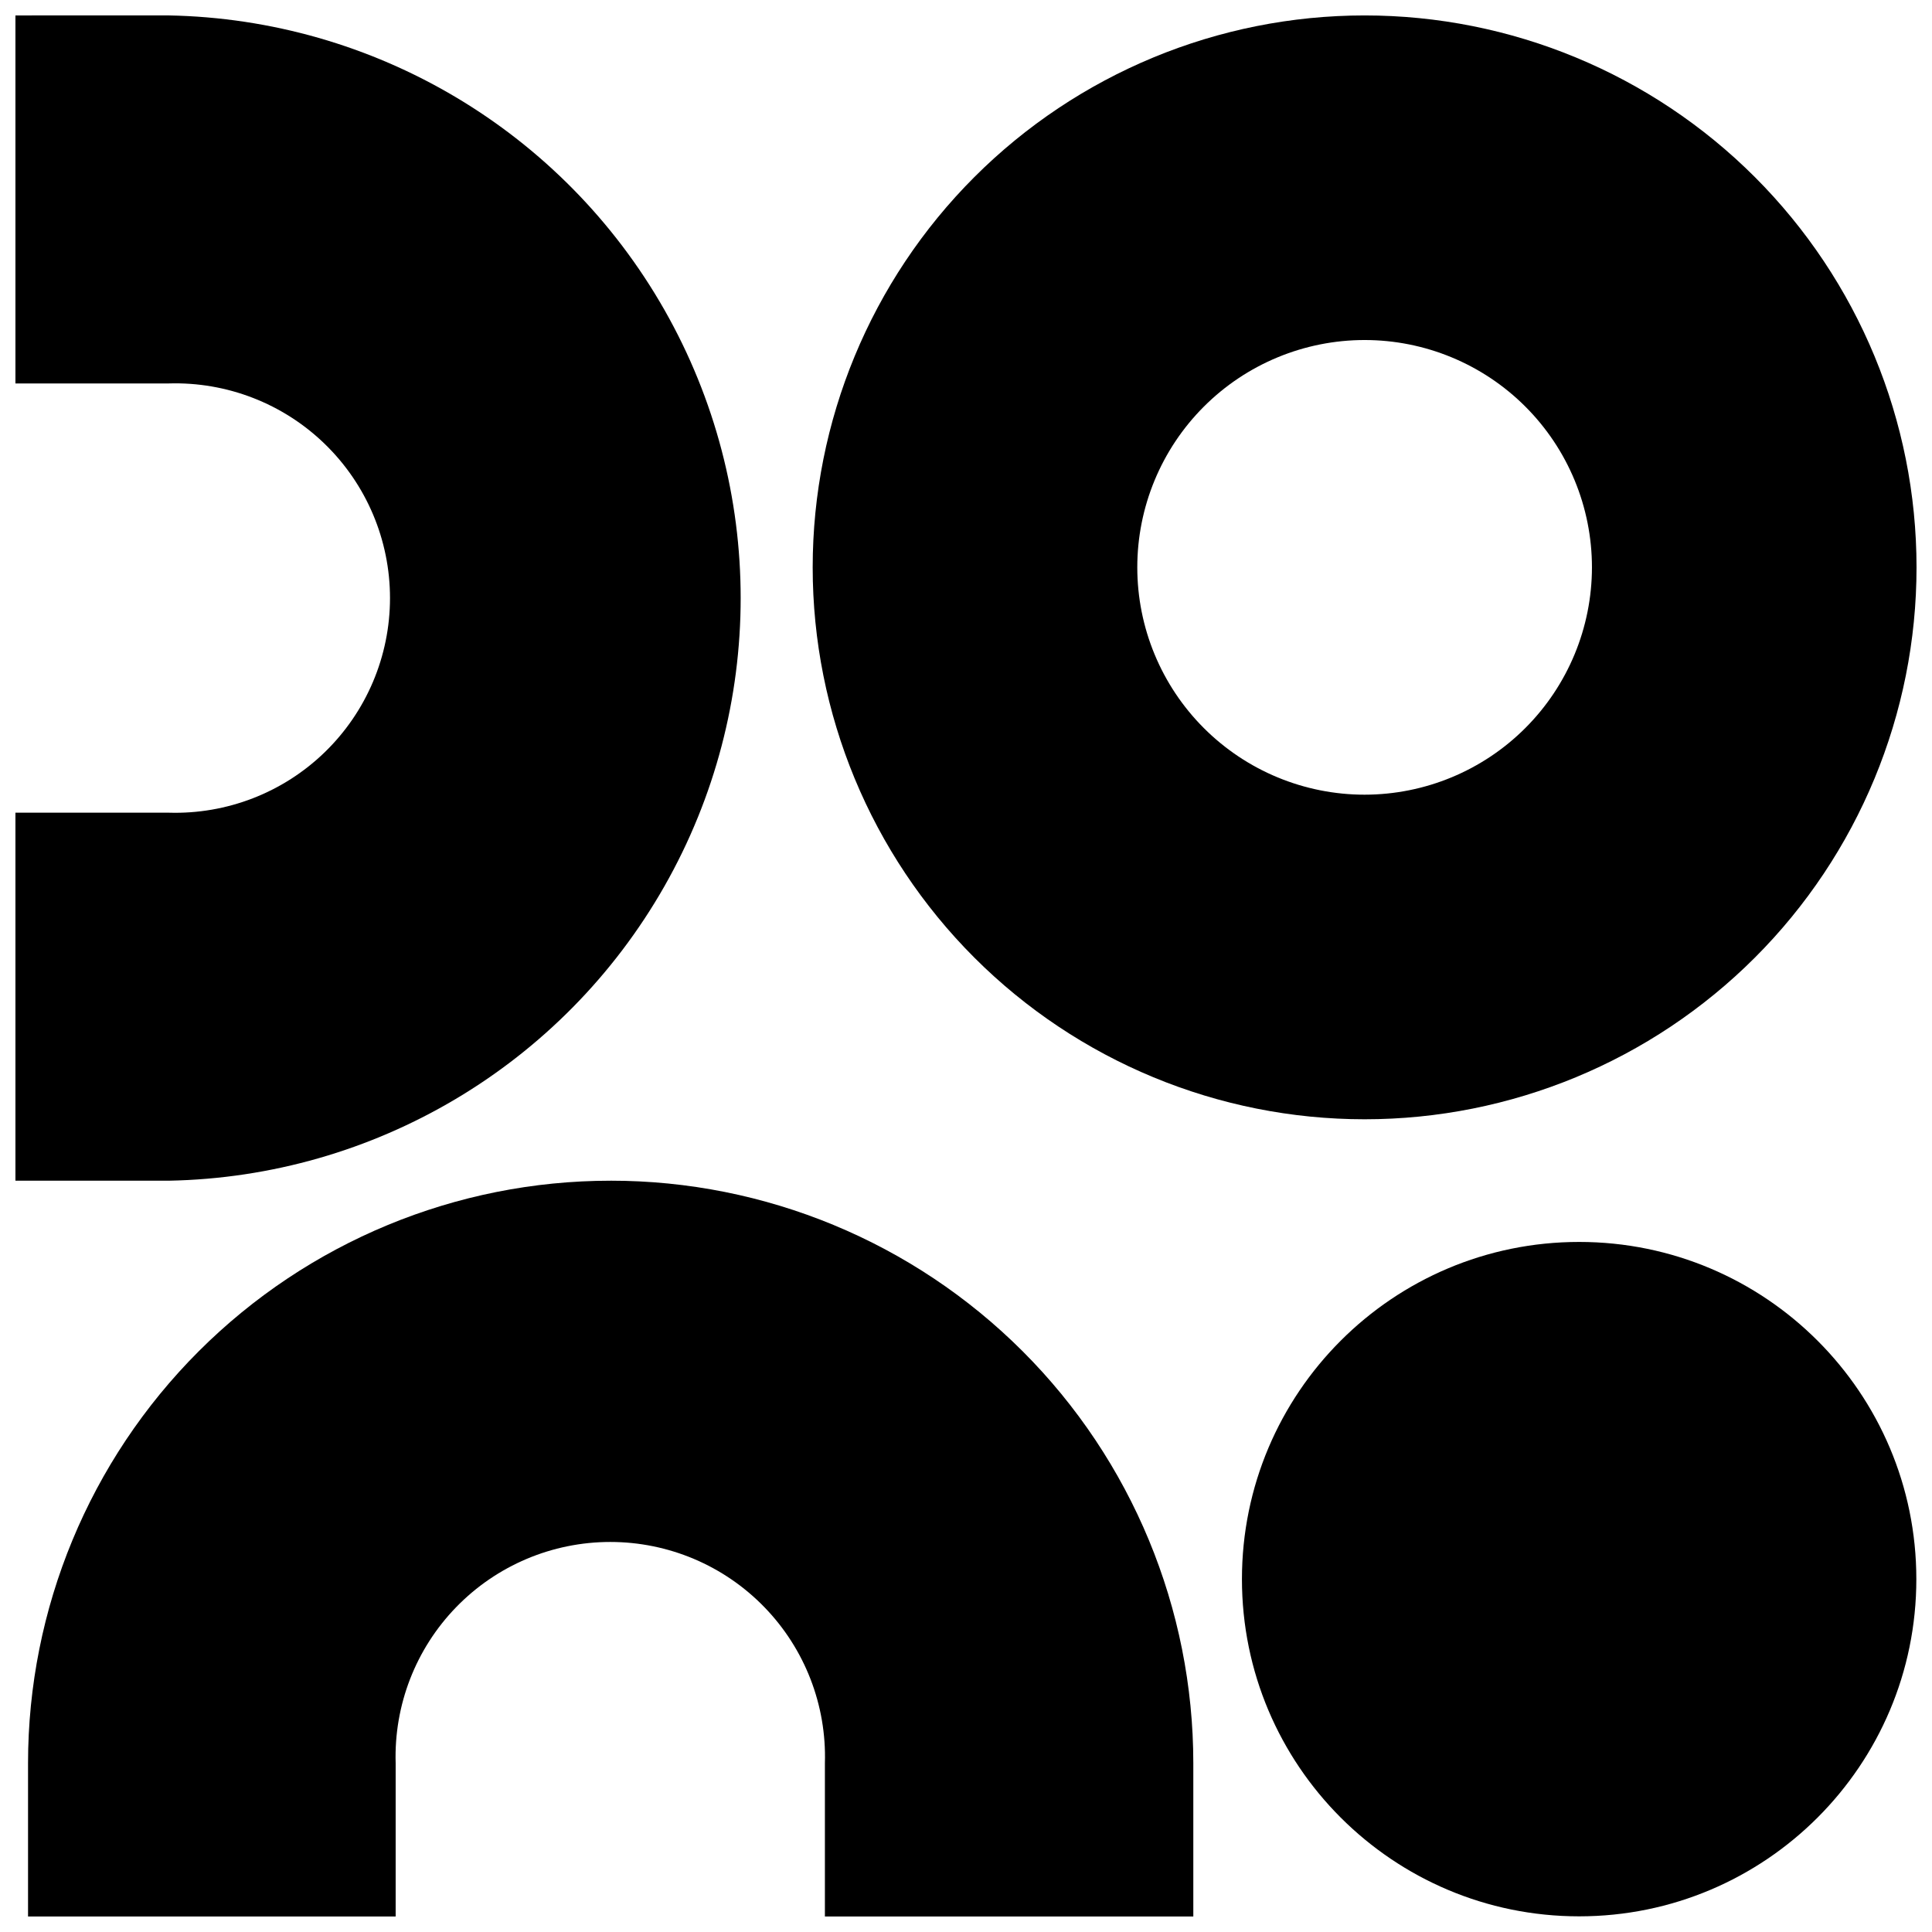
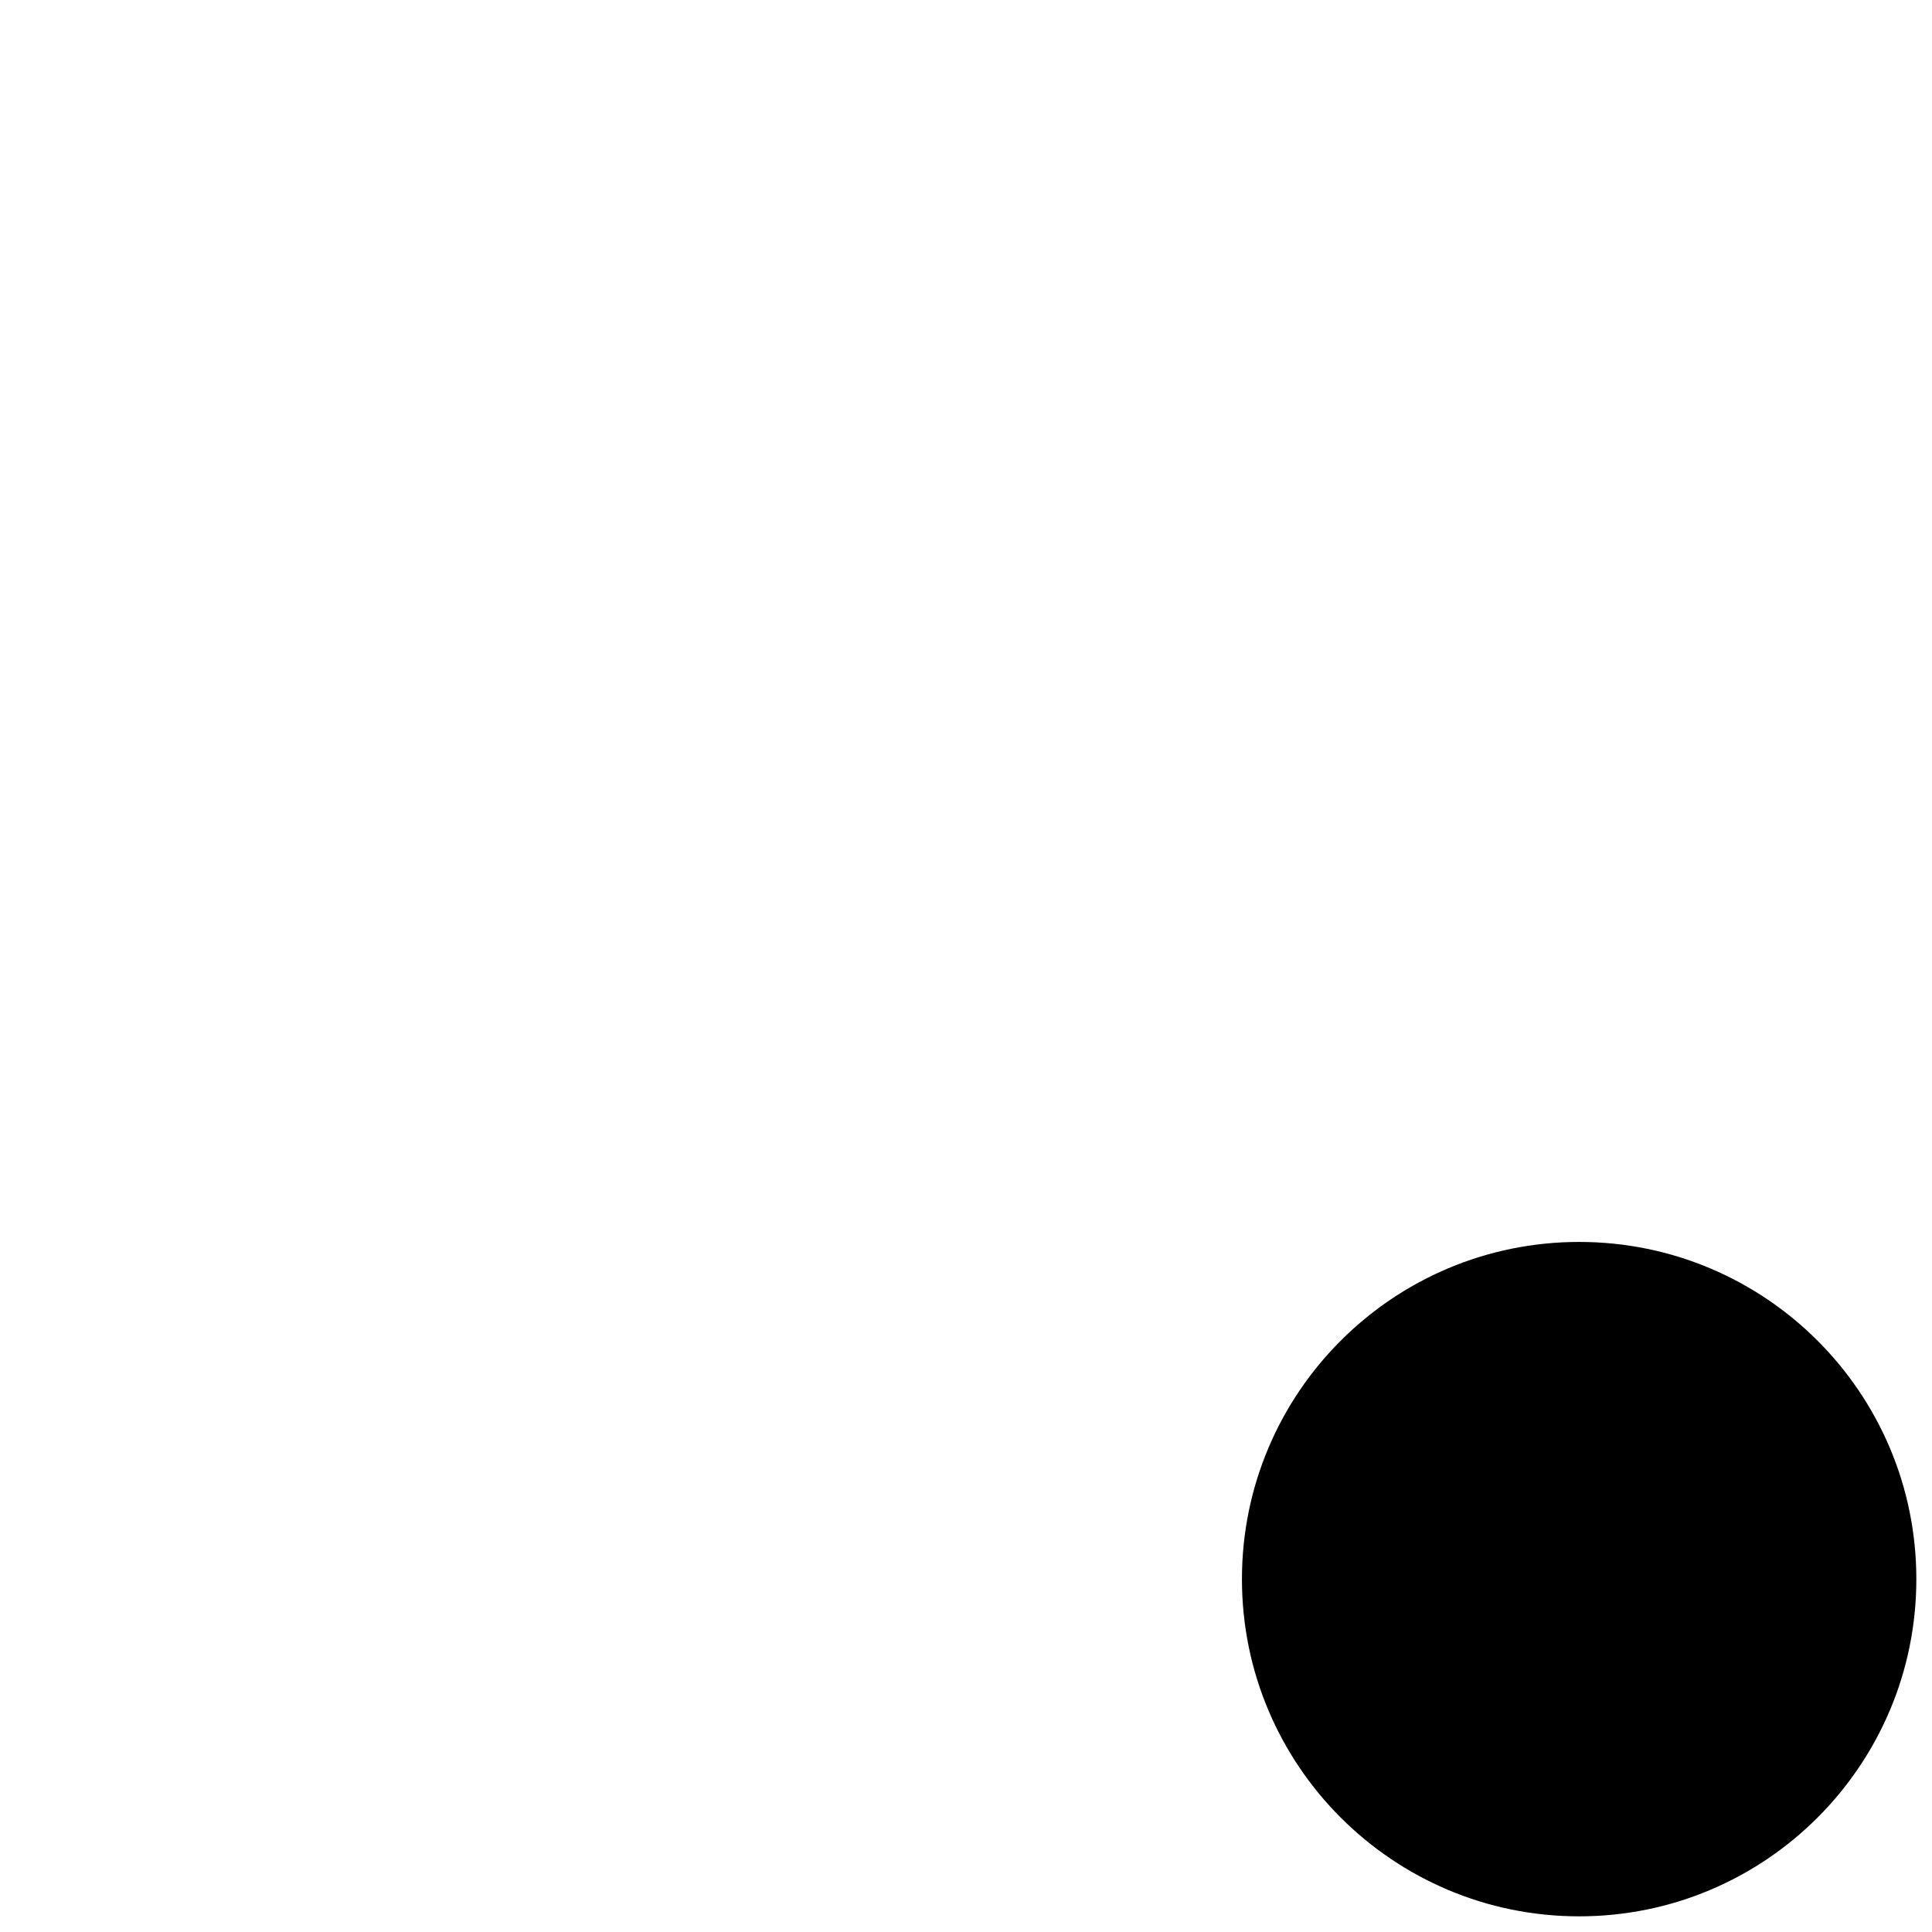
<svg xmlns="http://www.w3.org/2000/svg" width="800px" height="800px" version="1.1" viewBox="144 144 512 512">
  <defs>
    <clipPath id="d">
      <path d="m473 473h178.9v178.9h-178.9z" />
    </clipPath>
    <clipPath id="c">
-       <path d="m359 148.09h292.9v292.91h-292.9z" />
-     </clipPath>
+       </clipPath>
    <clipPath id="b">
-       <path d="m151 456h310v195.9h-310z" />
-     </clipPath>
+       </clipPath>
    <clipPath id="a">
-       <path d="m148.09 148.09h192.91v308.91h-192.91z" />
-     </clipPath>
+       </clipPath>
  </defs>
  <g>
    <g clip-path="url(#d)">
      <path d="m651.85 562.49c0 49.352-40.008 89.359-89.359 89.359-49.355 0-89.363-40.008-89.363-89.359 0-49.355 40.008-89.363 89.363-89.363 49.352 0 89.359 40.008 89.359 89.363" />
    </g>
    <g clip-path="url(#c)">
-       <path d="m505.64 148.09c-38.793 0-75.996 15.41-103.43 42.84-27.43 27.43-42.84 64.633-42.84 103.43 0 38.789 15.41 75.992 42.84 103.42 27.43 27.43 64.633 42.84 103.43 42.84 38.789 0 75.992-15.41 103.42-42.84s42.84-64.633 42.84-103.42c0-38.793-15.41-75.996-42.84-103.43-27.43-27.43-64.633-42.84-103.42-42.84zm0 206.51c-15.98 0-31.305-6.348-42.602-17.645-11.297-11.297-17.645-26.621-17.645-42.598 0-15.98 6.348-31.305 17.645-42.602 11.297-11.297 26.621-17.645 42.602-17.645 15.977 0 31.301 6.348 42.598 17.645 11.301 11.297 17.645 26.621 17.645 42.602-0.012 15.973-6.363 31.289-17.66 42.582-11.293 11.297-26.609 17.648-42.582 17.66z" />
-     </g>
+       </g>
    <g clip-path="url(#b)">
      <path d="m305.81 456.9c-40.945 0-80.211 16.266-109.16 45.215-28.953 28.953-45.219 68.219-45.219 109.16v8.113 32.508h97.422v-40.621c-0.469-15.387 5.312-30.309 16.031-41.355 10.719-11.051 25.453-17.285 40.848-17.285 15.391 0 30.129 6.234 40.844 17.285 10.719 11.047 16.504 25.969 16.031 41.355v40.621h97.633v-32.508-8.113c0-40.953-16.27-80.227-45.234-109.18-28.961-28.953-68.242-45.215-109.2-45.199z" />
    </g>
    <g clip-path="url(#a)">
      <path d="m148.09 148.09v97.527h40.621c15.387-0.469 30.309 5.312 41.355 16.031 11.051 10.715 17.289 25.453 17.289 40.848 0 15.391-6.238 30.129-17.289 40.844-11.047 10.719-25.969 16.5-41.355 16.031h-40.621v97.527h32.508 8.113c54.484-1.008 104.4-30.656 131.36-78.016 26.953-47.359 26.953-105.42 0-152.78-26.953-47.359-76.871-77.008-131.36-78.016h-8.113z" />
    </g>
  </g>
</svg>